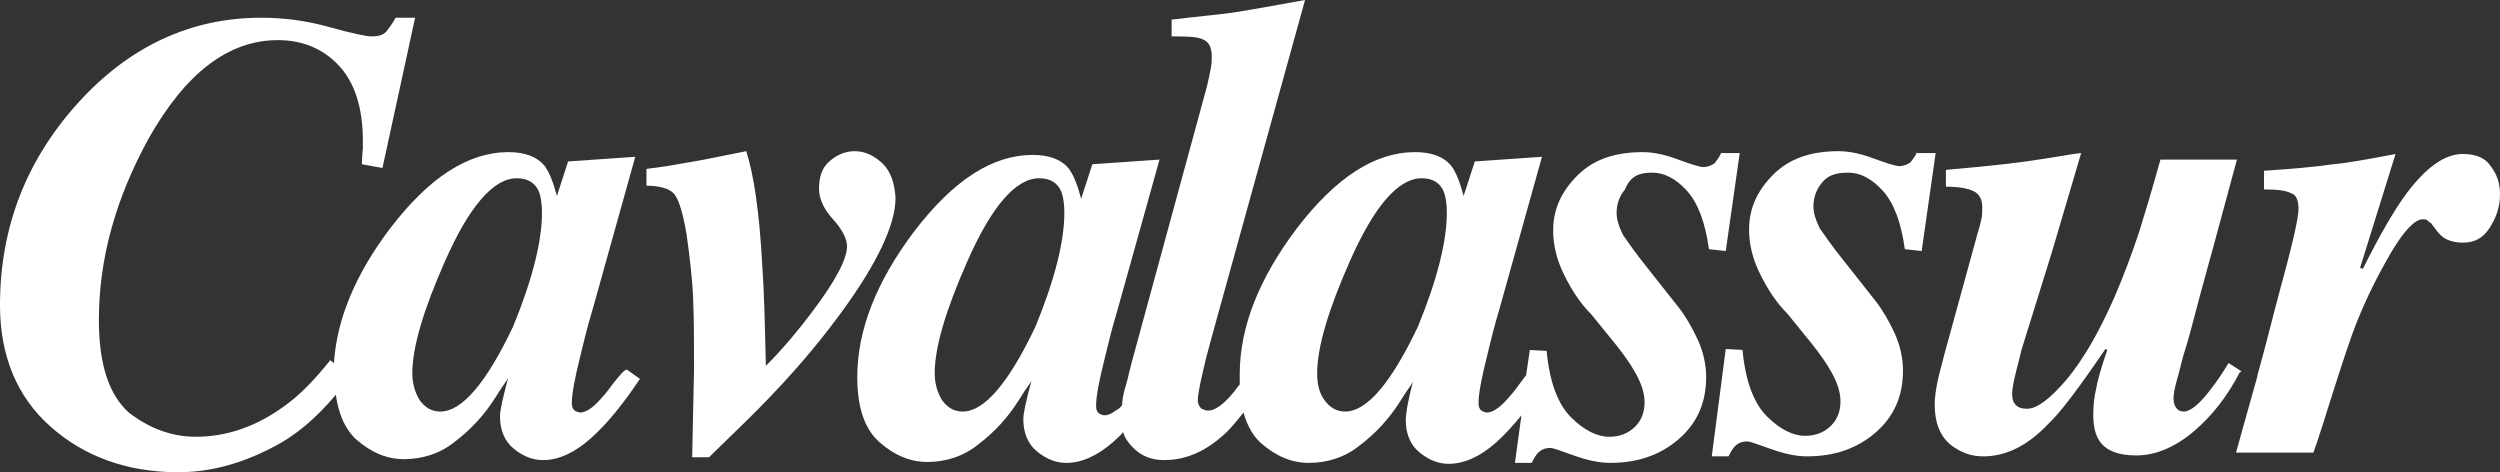
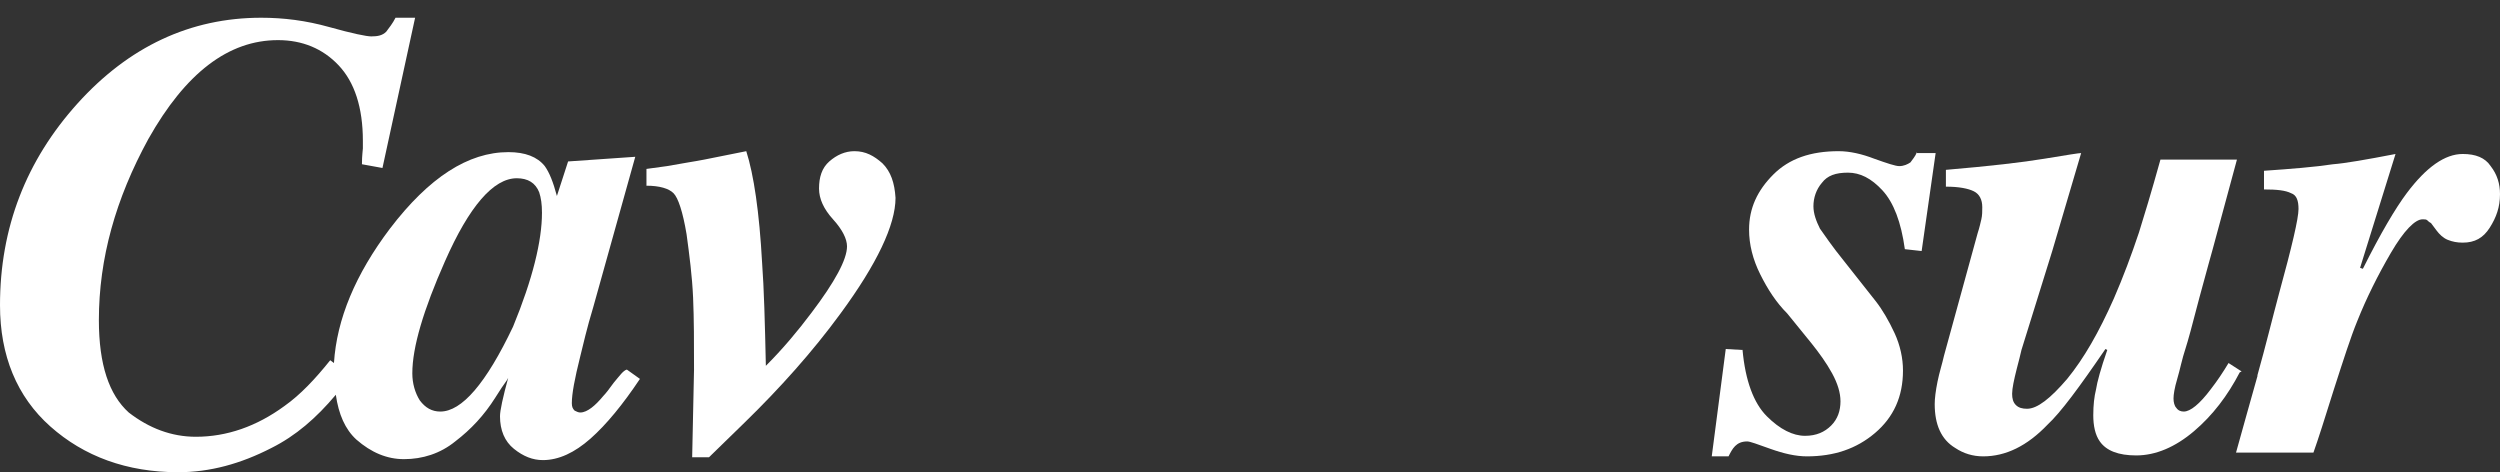
<svg xmlns="http://www.w3.org/2000/svg" width="180" height="34" viewBox="0 0 180 34" fill="none">
  <rect x="0" y="0" width="180" height="34" fill="#333333" stroke="none" />
  <path d="M44.194 27.549C43.858 28.02 43.59 28.356 43.455 28.49C43.119 28.893 42.851 29.162 42.582 29.364C42.313 29.565 42.045 29.7 41.776 29.7C41.642 29.7 41.508 29.632 41.373 29.565C41.239 29.431 41.172 29.296 41.172 29.028C41.172 28.356 41.373 27.281 41.776 25.668C41.978 24.862 42.246 23.652 42.716 22.107L45.739 11.289L40.903 11.624L40.097 14.111C39.828 13.103 39.56 12.431 39.224 11.96C38.687 11.289 37.813 10.953 36.605 10.953C33.716 10.953 30.895 12.767 28.075 16.462C25.59 19.755 24.246 22.98 24.045 26.138L23.776 25.937C22.701 27.281 21.627 28.423 20.485 29.229C18.47 30.707 16.321 31.447 14.104 31.447C12.358 31.447 10.746 30.842 9.269 29.7C7.858 28.423 7.119 26.273 7.119 23.047C7.119 18.613 8.328 14.312 10.679 10.012C13.366 5.241 16.455 2.889 20.015 2.889C21.761 2.889 23.239 3.494 24.381 4.704C25.522 5.913 26.127 7.727 26.127 10.146C26.127 10.348 26.127 10.549 26.127 10.684C26.127 10.818 26.06 11.154 26.06 11.826L27.537 12.095L29.888 1.277H28.478C28.276 1.68 28.008 2.016 27.806 2.285C27.537 2.553 27.201 2.621 26.731 2.621C26.395 2.621 25.388 2.419 23.709 1.949C22.03 1.478 20.418 1.277 18.806 1.277C13.701 1.277 9.269 3.36 5.575 7.458C1.881 11.557 0 16.395 0 21.972C0 25.601 1.209 28.557 3.627 30.707C6.045 32.858 9.134 34 12.828 34C15.112 34 17.328 33.395 19.545 32.253C21.291 31.379 22.769 30.103 24.179 28.423C24.381 29.834 24.851 30.909 25.657 31.648C26.731 32.589 27.873 33.059 29.082 33.059C30.425 33.059 31.701 32.656 32.776 31.783C33.918 30.909 34.858 29.901 35.664 28.625C36 28.087 36.269 27.684 36.47 27.415C36.537 27.281 36.605 27.213 36.605 27.146C36.202 28.625 36 29.565 36 29.968C36 30.976 36.336 31.783 37.008 32.32C37.679 32.858 38.351 33.127 39.09 33.127C40.231 33.127 41.373 32.589 42.515 31.581C43.657 30.573 44.866 29.095 46.075 27.281L45.134 26.609C44.866 26.676 44.597 27.079 44.194 27.549ZM36.94 23.518C34.992 27.617 33.246 29.632 31.701 29.632C31.097 29.632 30.627 29.364 30.224 28.826C29.888 28.288 29.687 27.617 29.687 26.878C29.687 24.996 30.492 22.308 32.037 18.814C33.784 14.85 35.53 12.834 37.209 12.834C38.015 12.834 38.552 13.17 38.821 13.842C38.955 14.245 39.022 14.715 39.022 15.32C39.022 17.336 38.351 20.091 36.94 23.518Z" fill="white" />
-   <path d="M118.948 12.431C119.821 12.431 120.627 12.834 121.433 13.707C122.239 14.581 122.776 15.992 123.045 17.941L124.254 18.075L125.261 11.02H123.918C123.784 11.356 123.582 11.557 123.448 11.759C123.246 11.893 122.978 12.028 122.642 12.028C122.373 12.028 121.769 11.826 120.828 11.49C119.955 11.154 119.082 10.953 118.276 10.953C116.261 10.953 114.716 11.49 113.575 12.632C112.433 13.775 111.828 15.051 111.828 16.597C111.828 17.672 112.097 18.747 112.634 19.822C113.172 20.897 113.776 21.838 114.582 22.644L116.328 24.794C116.866 25.466 117.403 26.206 117.806 26.945C118.209 27.684 118.41 28.356 118.41 28.96C118.41 29.632 118.209 30.237 117.739 30.707C117.269 31.178 116.664 31.447 115.858 31.447C114.985 31.447 114.045 30.976 113.104 30.036C112.164 29.095 111.56 27.482 111.358 25.265L110.149 25.198L109.881 27.012C109.746 27.213 109.612 27.348 109.478 27.549C109.142 28.02 108.873 28.356 108.739 28.49C108.403 28.893 108.134 29.162 107.866 29.364C107.597 29.565 107.328 29.7 107.06 29.7C106.925 29.7 106.791 29.632 106.657 29.565C106.522 29.431 106.455 29.296 106.455 29.028C106.455 28.356 106.657 27.281 107.06 25.668C107.261 24.862 107.53 23.652 108 22.107L111.022 11.289L106.187 11.624L105.381 14.111C105.112 13.103 104.843 12.431 104.507 11.96C103.97 11.289 103.097 10.953 101.888 10.953C99 10.953 96.179 12.767 93.358 16.462C90.672 20.024 89.261 23.518 89.261 26.945C89.261 27.213 89.261 27.482 89.261 27.684C89.06 27.885 88.925 28.154 88.724 28.356C88.052 29.162 87.448 29.565 86.978 29.565C86.843 29.565 86.709 29.498 86.507 29.431C86.373 29.296 86.239 29.095 86.239 28.826C86.239 28.49 86.373 27.751 86.642 26.609C86.709 26.273 86.91 25.466 87.246 24.257L93.963 0C91.41 0.47 89.798 0.739 88.993 0.874C88.186 1.008 86.642 1.142 84.358 1.411V2.621C85.366 2.621 86.104 2.621 86.575 2.822C87.045 3.024 87.246 3.36 87.246 4.099C87.246 4.3 87.246 4.569 87.179 4.905C87.112 5.241 87.045 5.644 86.91 6.182L81.47 26.138C81.269 26.945 81.134 27.549 81 27.953C80.866 28.423 80.798 28.826 80.798 29.162C80.664 29.364 80.463 29.498 80.328 29.565C80.06 29.767 79.791 29.901 79.522 29.901C79.388 29.901 79.254 29.834 79.119 29.767C78.985 29.632 78.918 29.498 78.918 29.229C78.918 28.557 79.119 27.482 79.522 25.87C79.724 25.063 79.993 23.854 80.463 22.308L83.485 11.49L78.649 11.826L77.843 14.312C77.575 13.304 77.306 12.632 76.97 12.162C76.433 11.49 75.56 11.154 74.351 11.154C71.463 11.154 68.642 12.968 65.821 16.664C63.134 20.225 61.724 23.719 61.724 27.146C61.724 29.364 62.261 30.909 63.336 31.85C64.41 32.791 65.552 33.261 66.761 33.261C68.104 33.261 69.38 32.858 70.455 31.984C71.597 31.111 72.537 30.103 73.343 28.826C73.679 28.288 73.948 27.885 74.149 27.617C74.216 27.482 74.284 27.415 74.284 27.348C73.88 28.826 73.679 29.767 73.679 30.17C73.679 31.178 74.015 31.984 74.686 32.522C75.358 33.059 76.03 33.328 76.769 33.328C77.91 33.328 79.052 32.791 80.194 31.783C80.395 31.581 80.664 31.379 80.866 31.111C81 31.581 81.269 31.917 81.604 32.253C82.209 32.858 82.948 33.127 83.821 33.127C85.433 33.127 86.91 32.455 88.321 31.111C88.657 30.775 89.06 30.304 89.53 29.7C89.798 30.64 90.201 31.379 90.806 31.917C91.88 32.858 93.022 33.328 94.231 33.328C95.575 33.328 96.851 32.925 97.925 32.051C99.067 31.178 100.007 30.17 100.813 28.893C101.149 28.356 101.418 27.953 101.619 27.684C101.686 27.549 101.754 27.482 101.754 27.415C101.351 28.893 101.216 29.834 101.216 30.237C101.216 31.245 101.552 32.051 102.224 32.589C102.895 33.127 103.567 33.395 104.306 33.395C105.448 33.395 106.589 32.858 107.731 31.85C108.336 31.312 108.94 30.64 109.545 29.901L109.075 33.328H110.284C110.418 33.059 110.552 32.791 110.754 32.589C110.955 32.387 111.224 32.253 111.627 32.253C111.828 32.253 112.366 32.455 113.306 32.791C114.246 33.127 115.119 33.328 115.925 33.328C117.873 33.328 119.485 32.791 120.828 31.648C122.172 30.506 122.843 29.028 122.843 27.146C122.843 26.273 122.642 25.332 122.239 24.459C121.836 23.585 121.366 22.779 120.895 22.174L118.612 19.285C117.739 18.209 117.201 17.403 116.866 16.933C116.597 16.395 116.395 15.858 116.395 15.32C116.395 14.715 116.597 14.111 117 13.64C117.403 12.632 118.075 12.431 118.948 12.431ZM74.552 23.518C72.604 27.617 70.858 29.632 69.313 29.632C68.709 29.632 68.239 29.364 67.836 28.826C67.5 28.288 67.298 27.617 67.298 26.878C67.298 24.996 68.104 22.308 69.649 18.814C71.395 14.85 73.142 12.834 74.821 12.834C75.627 12.834 76.164 13.17 76.433 13.842C76.567 14.245 76.634 14.715 76.634 15.32C76.634 17.336 75.963 20.091 74.552 23.518ZM102.089 23.518C100.142 27.617 98.395 29.632 96.851 29.632C96.246 29.632 95.776 29.364 95.373 28.826C94.97 28.288 94.836 27.617 94.836 26.878C94.836 24.996 95.642 22.308 97.186 18.814C98.933 14.85 100.679 12.834 102.358 12.834C103.164 12.834 103.701 13.17 103.97 13.842C104.104 14.245 104.172 14.715 104.172 15.32C104.172 17.336 103.5 20.091 102.089 23.518Z" fill="white" />
  <path d="M138.022 10.953C137.888 11.289 137.687 11.49 137.552 11.692C137.351 11.826 137.082 11.96 136.746 11.96C136.478 11.96 135.873 11.759 134.933 11.423C134.06 11.087 133.187 10.885 132.381 10.885C130.366 10.885 128.821 11.423 127.679 12.565C126.537 13.707 125.933 14.984 125.933 16.53C125.933 17.605 126.202 18.68 126.739 19.755C127.276 20.83 127.881 21.771 128.687 22.577L130.433 24.727C130.97 25.399 131.508 26.138 131.911 26.878C132.314 27.617 132.515 28.288 132.515 28.893C132.515 29.565 132.314 30.17 131.843 30.64C131.373 31.111 130.769 31.379 129.963 31.379C129.09 31.379 128.149 30.909 127.209 29.968C126.269 29.028 125.664 27.415 125.463 25.198L124.254 25.13L123.246 32.858H124.455C124.59 32.589 124.724 32.32 124.925 32.119C125.127 31.917 125.396 31.783 125.799 31.783C126 31.783 126.537 31.984 127.478 32.32C128.418 32.656 129.291 32.858 130.097 32.858C132.045 32.858 133.657 32.32 135 31.178C136.343 30.036 137.015 28.557 137.015 26.676C137.015 25.802 136.814 24.862 136.411 23.988C136.008 23.115 135.537 22.308 135.067 21.704L132.784 18.814C131.911 17.739 131.373 16.933 131.037 16.462C130.769 15.925 130.567 15.387 130.567 14.85C130.567 14.245 130.769 13.64 131.172 13.17C131.575 12.632 132.179 12.431 133.052 12.431C133.925 12.431 134.731 12.834 135.537 13.707C136.343 14.581 136.881 15.992 137.149 17.941L138.358 18.075L139.366 11.02H138.022V10.953Z" fill="white" />
  <path d="M161.396 26.743L160.455 26.138C160.052 26.81 159.649 27.415 159.179 28.02C158.373 29.095 157.702 29.632 157.231 29.632C157.03 29.632 156.828 29.565 156.694 29.364C156.56 29.229 156.493 28.96 156.493 28.692C156.493 28.423 156.56 27.953 156.761 27.281C156.963 26.609 157.097 25.87 157.366 25.063C157.5 24.66 157.836 23.451 158.373 21.368C158.911 19.352 159.246 18.209 159.314 17.941L161.06 11.49H155.552C154.881 13.909 154.343 15.656 154.008 16.731C153.47 18.344 152.866 19.956 152.194 21.502C151.119 23.921 150.045 25.802 148.836 27.281C147.627 28.692 146.687 29.431 145.948 29.431C145.612 29.431 145.343 29.364 145.142 29.162C144.94 28.96 144.873 28.692 144.873 28.356C144.873 27.953 145.008 27.348 145.209 26.541C145.343 26.004 145.478 25.534 145.545 25.198L147.761 18.075L149.843 11.02C149.709 11.02 148.836 11.154 147.224 11.423C145.612 11.692 143.261 11.96 140.105 12.229V13.439C141.045 13.439 141.716 13.573 142.119 13.775C142.522 13.976 142.724 14.38 142.724 14.917C142.724 15.186 142.724 15.522 142.657 15.79C142.59 16.059 142.522 16.395 142.388 16.798L139.97 25.601C139.836 26.206 139.634 26.81 139.5 27.482C139.366 28.154 139.299 28.692 139.299 29.095C139.299 30.573 139.769 31.648 140.776 32.253C141.381 32.656 142.052 32.858 142.791 32.858C144.403 32.858 145.948 32.119 147.425 30.573C148.366 29.7 149.709 27.885 151.59 25.13L151.724 25.198C151.254 26.541 150.985 27.549 150.918 28.02C150.784 28.557 150.716 29.162 150.716 29.901C150.716 30.64 150.851 31.312 151.187 31.783C151.657 32.455 152.53 32.791 153.806 32.791C155.216 32.791 156.627 32.186 157.97 31.044C159.314 29.901 160.388 28.49 161.261 26.81" fill="white" />
  <path d="M63.537 11.759C62.933 11.221 62.328 10.885 61.522 10.885C60.851 10.885 60.246 11.154 59.709 11.624C59.172 12.095 58.97 12.767 58.97 13.573C58.97 14.312 59.306 15.051 59.977 15.79C60.649 16.53 60.985 17.202 60.985 17.739C60.985 18.68 60.112 20.293 58.433 22.51C57.425 23.854 56.351 25.13 55.142 26.34C55.075 23.249 55.007 20.763 54.873 18.949C54.672 15.253 54.269 12.565 53.731 10.885C52.388 11.154 51.38 11.356 50.709 11.49C50.037 11.624 49.097 11.759 48.022 11.96L46.545 12.162V13.371C47.485 13.371 48.157 13.573 48.492 13.909C48.828 14.245 49.164 15.253 49.433 16.866C49.634 18.344 49.836 19.889 49.903 21.435C49.97 22.98 49.97 24.727 49.97 26.609L49.836 32.925H51.045L53.597 30.439C56.149 27.953 58.5 25.332 60.515 22.577C63.134 19.016 64.478 16.194 64.478 14.245C64.41 13.17 64.142 12.364 63.537 11.759Z" fill="white" />
  <path d="M162.537 27.079C162.067 28.759 161.53 30.64 160.993 32.589H166.567C166.903 31.648 167.373 30.17 168.045 28.02C168.717 25.937 169.254 24.257 169.724 23.115C170.396 21.435 171.202 19.822 172.142 18.209C173.082 16.597 173.888 15.79 174.426 15.79C174.56 15.79 174.694 15.79 174.761 15.858C174.828 15.925 174.896 15.992 175.03 16.059L175.433 16.597C175.634 16.866 175.903 17.134 176.239 17.269C176.575 17.403 176.911 17.47 177.314 17.47C178.187 17.47 178.791 17.134 179.261 16.395C179.731 15.656 180 14.917 180 13.976C180 13.237 179.799 12.565 179.328 11.96C178.926 11.356 178.254 11.087 177.314 11.087C176.037 11.087 174.694 12.028 173.284 13.909C172.478 14.984 171.403 16.798 170.127 19.352L169.926 19.285L172.478 11.087C170.396 11.49 168.851 11.759 167.978 11.826C166.634 12.028 164.955 12.162 163.008 12.296V13.64C163.948 13.64 164.552 13.707 164.955 13.909C165.358 14.043 165.493 14.447 165.493 15.051C165.493 15.723 165.023 17.739 164.082 21.166C163.612 22.913 163.142 24.862 162.537 27.012" fill="white" />
</svg>